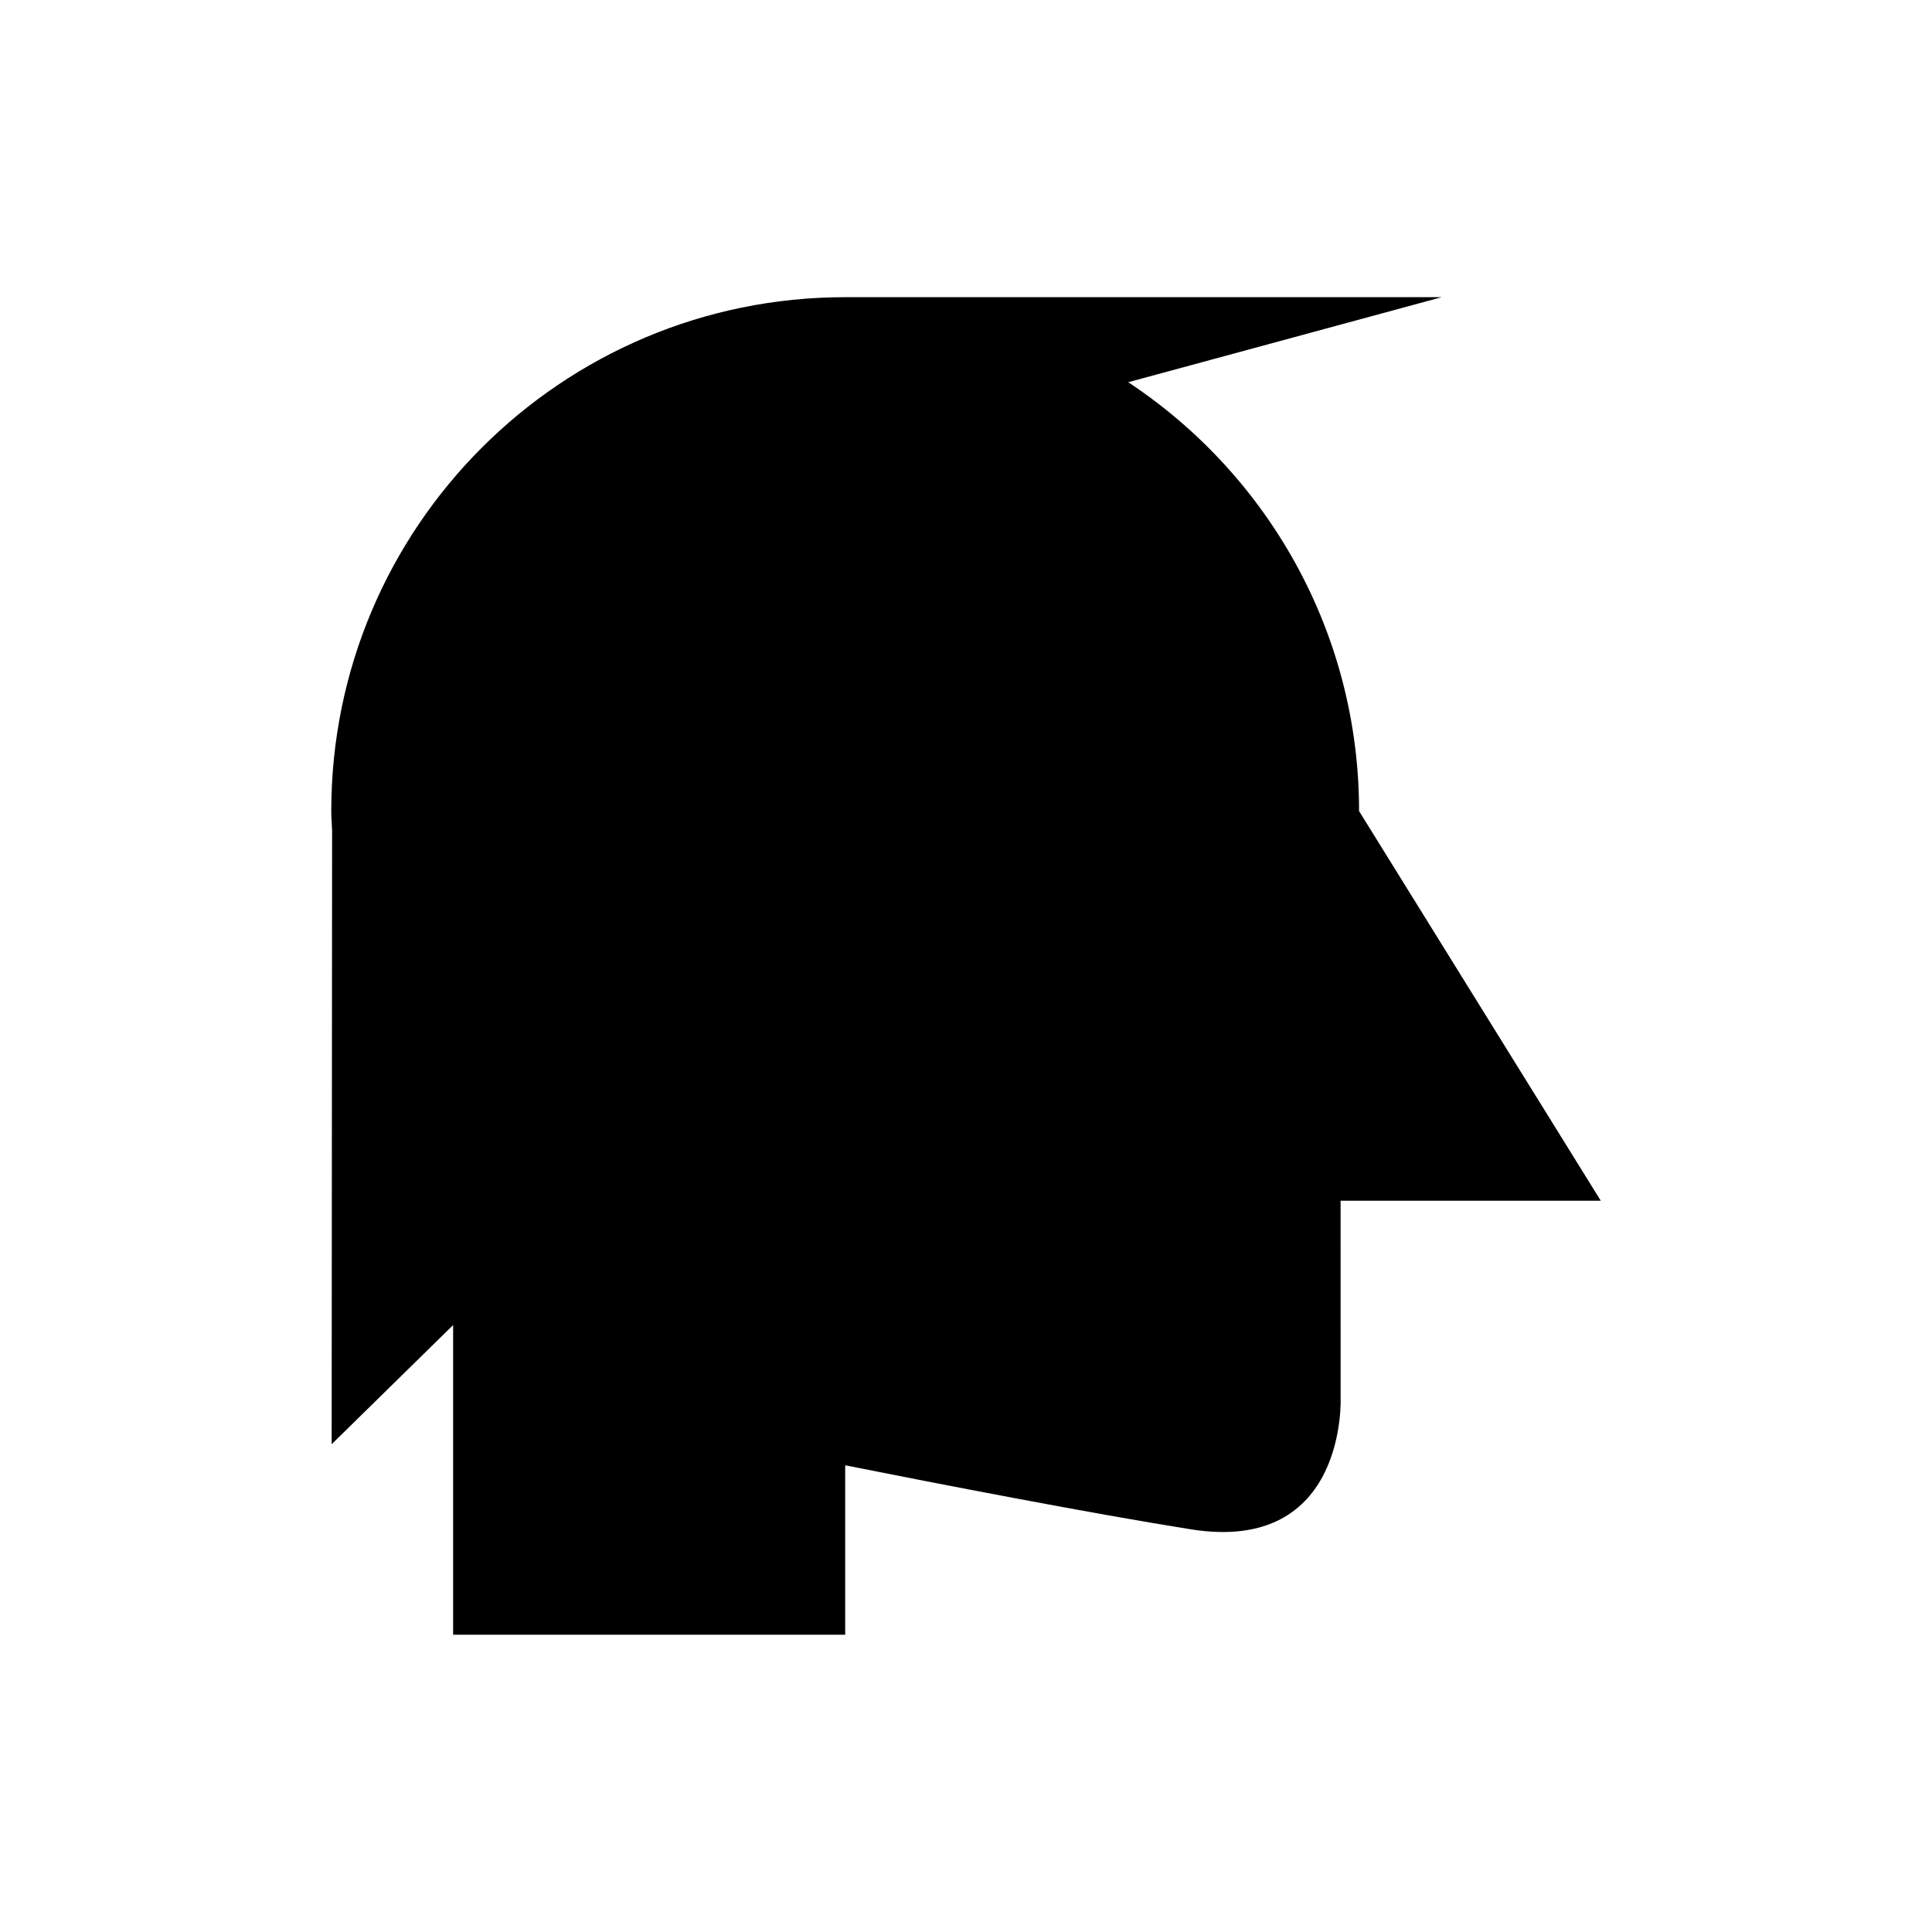
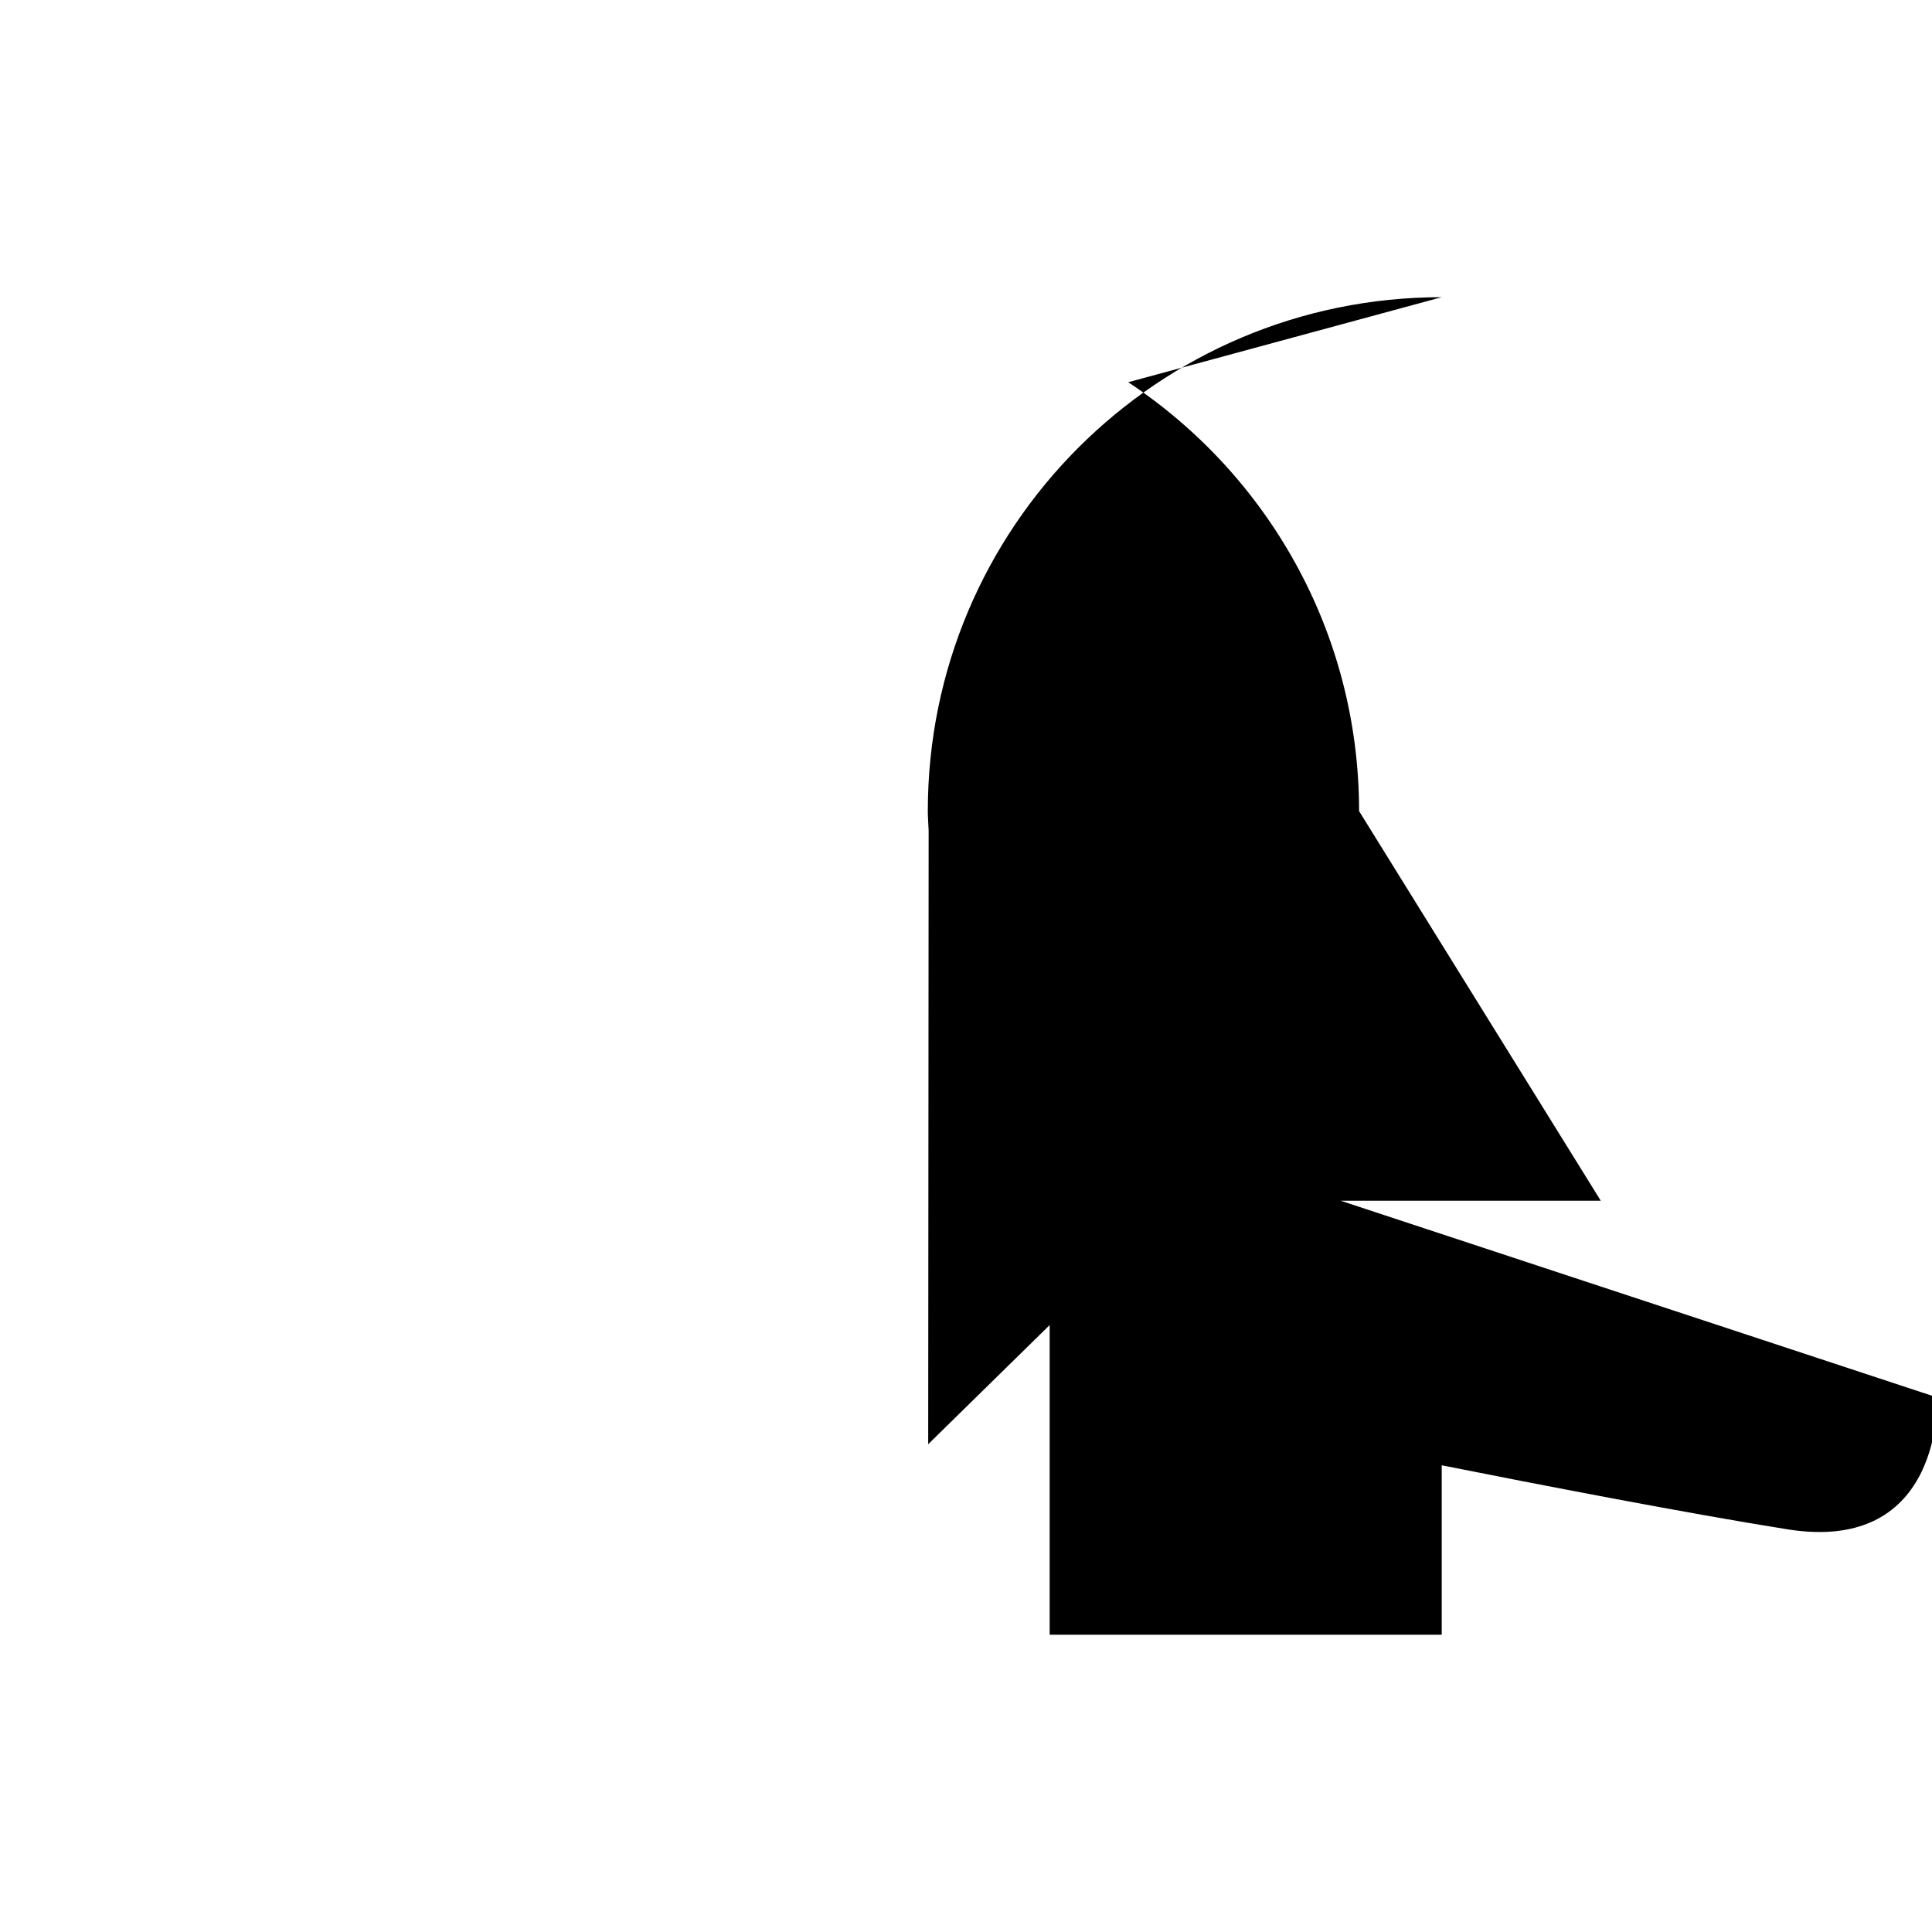
<svg xmlns="http://www.w3.org/2000/svg" fill="#000000" width="800px" height="800px" version="1.1" viewBox="144 144 512 512">
-   <path d="m499.27 462.2h68.949l-64.051-103.25c0-47.492-24.32-89.281-61.176-113.66l83.078-22.535h-158.09c-75.215 0-136.19 60.977-136.19 136.19 0 1.734 0.156 3.43 0.219 5.144l-0.117 162.64 32.191-31.574v82.07h103.9v-44.906c25.168 5.004 64.988 12.73 91.621 16.969 41.559 6.609 39.672-34.949 39.672-34.949z" />
+   <path d="m499.27 462.2h68.949l-64.051-103.25c0-47.492-24.32-89.281-61.176-113.66l83.078-22.535c-75.215 0-136.19 60.977-136.19 136.19 0 1.734 0.156 3.43 0.219 5.144l-0.117 162.64 32.191-31.574v82.07h103.9v-44.906c25.168 5.004 64.988 12.73 91.621 16.969 41.559 6.609 39.672-34.949 39.672-34.949z" />
</svg>